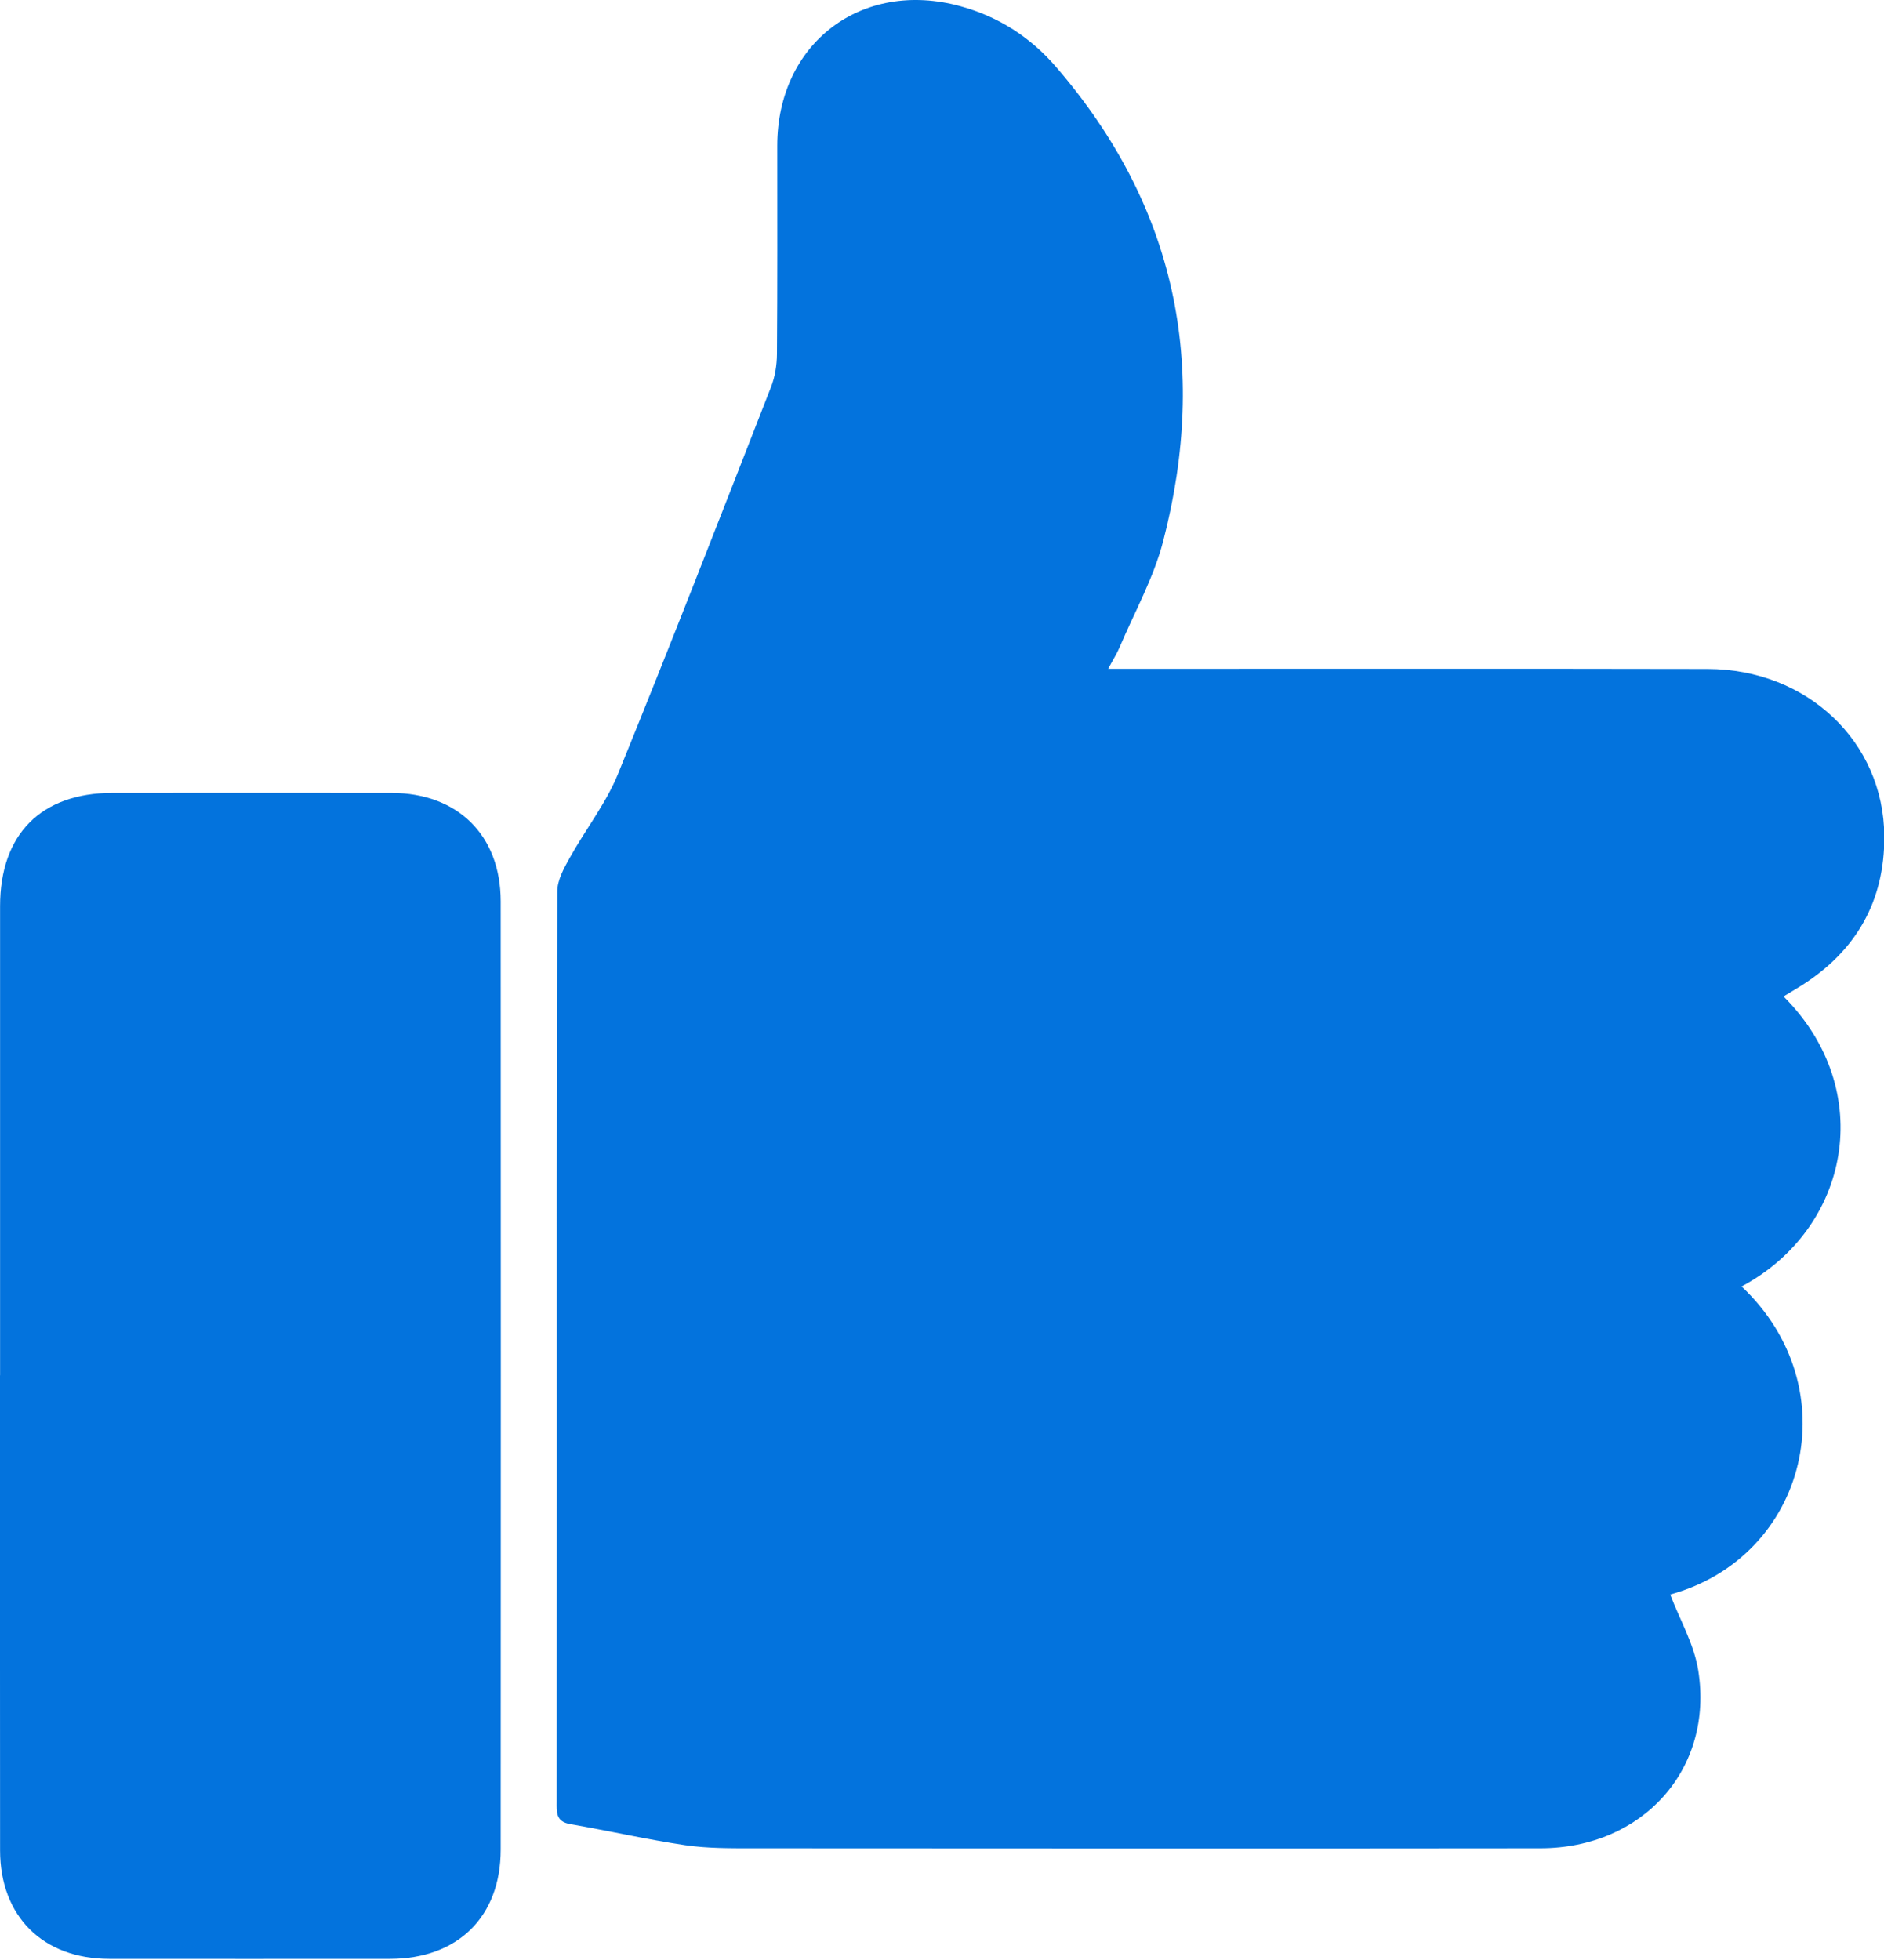
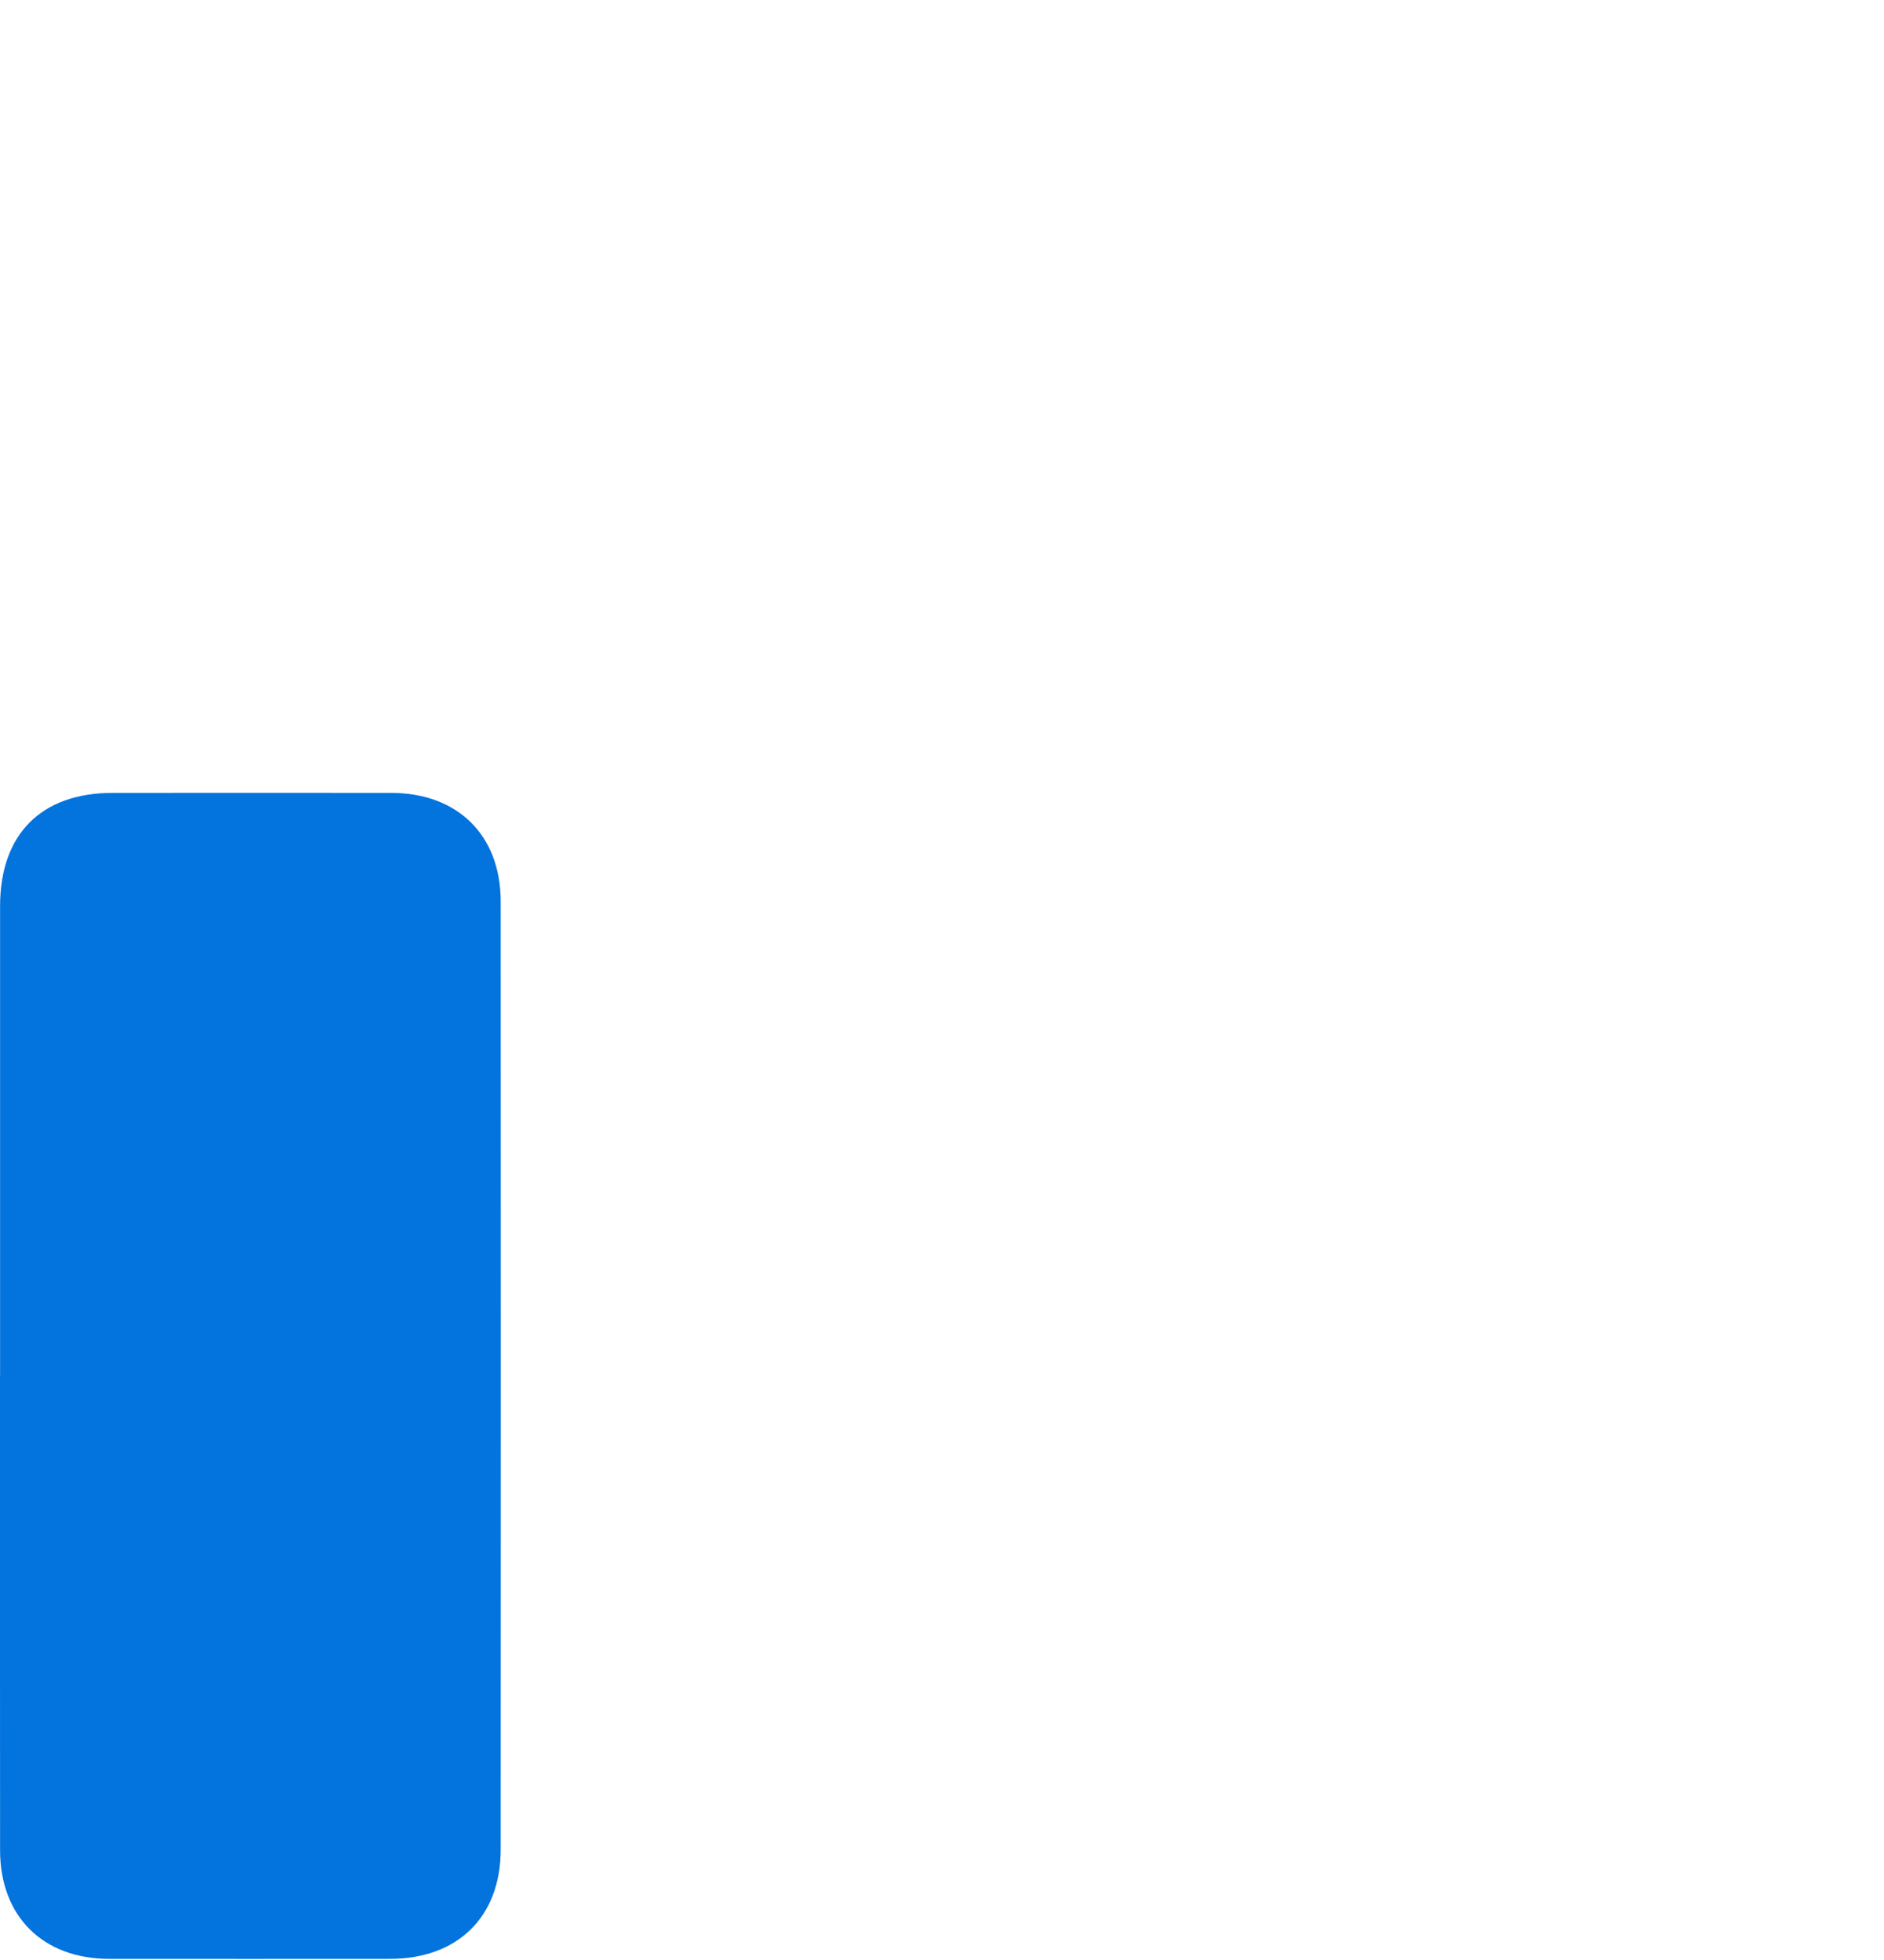
<svg xmlns="http://www.w3.org/2000/svg" width="25" height="26" viewBox="0 0 25 26" fill="none">
-   <path d="M23.109 17.064C24.541 18.411 23.986 20.651 22.163 21.152C22.29 21.485 22.48 21.811 22.535 22.158C22.744 23.466 21.799 24.517 20.442 24.518C16.962 24.522 13.482 24.52 10.002 24.518C9.698 24.518 9.391 24.521 9.092 24.477C8.58 24.401 8.075 24.285 7.565 24.197C7.373 24.163 7.387 24.037 7.387 23.9C7.388 22.477 7.388 21.055 7.388 19.634C7.388 17.031 7.385 14.429 7.395 11.826C7.395 11.675 7.484 11.515 7.562 11.376C7.769 11.004 8.04 10.659 8.2 10.268C8.894 8.565 9.56 6.851 10.23 5.137C10.284 5.001 10.309 4.844 10.31 4.697C10.317 3.775 10.314 2.854 10.314 1.933C10.314 0.575 11.434 -0.278 12.746 0.083C13.252 0.222 13.675 0.494 14.016 0.891C15.606 2.735 16.039 4.847 15.435 7.178C15.309 7.664 15.056 8.118 14.857 8.585C14.821 8.672 14.768 8.753 14.705 8.872C14.854 8.872 14.959 8.872 15.064 8.872C17.596 8.872 20.128 8.869 22.66 8.874C23.976 8.876 24.997 9.837 25.004 11.093C25.01 11.955 24.627 12.621 23.894 13.08C23.827 13.123 23.757 13.162 23.689 13.204C23.683 13.209 23.68 13.22 23.677 13.228C24.905 14.466 24.55 16.297 23.109 17.066V17.064Z" fill="#0373DD" />
  <path d="M0.001 18.244C0.001 16.169 0.001 14.095 0.001 12.021C0.001 11.067 0.545 10.519 1.492 10.518C2.726 10.517 3.96 10.517 5.194 10.518C6.073 10.52 6.643 11.079 6.644 11.956C6.646 16.149 6.646 20.343 6.644 24.535C6.644 25.427 6.074 25.984 5.177 25.985C3.934 25.986 2.691 25.986 1.448 25.985C0.57 25.984 0.002 25.422 0.001 24.546C-0.001 22.445 0 20.344 0 18.243L0.001 18.244Z" fill="#0373DD" />
</svg>